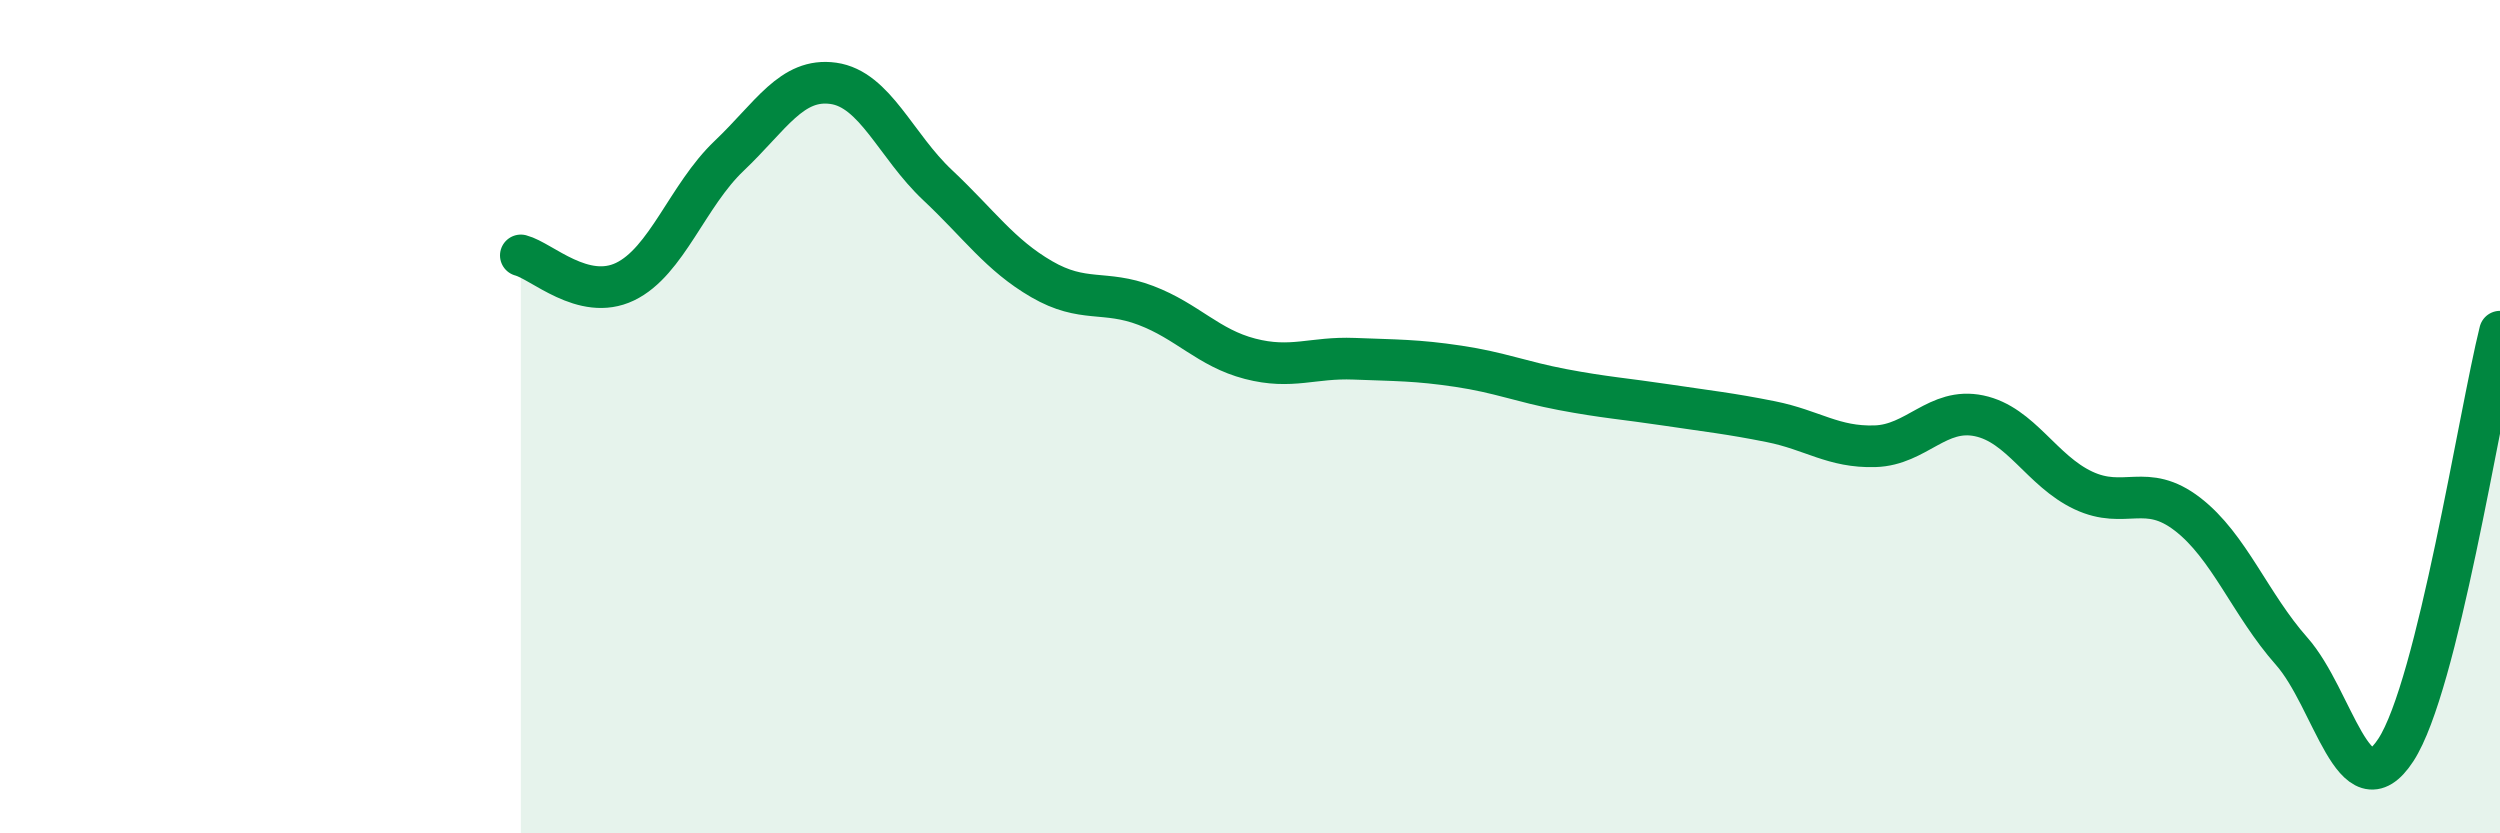
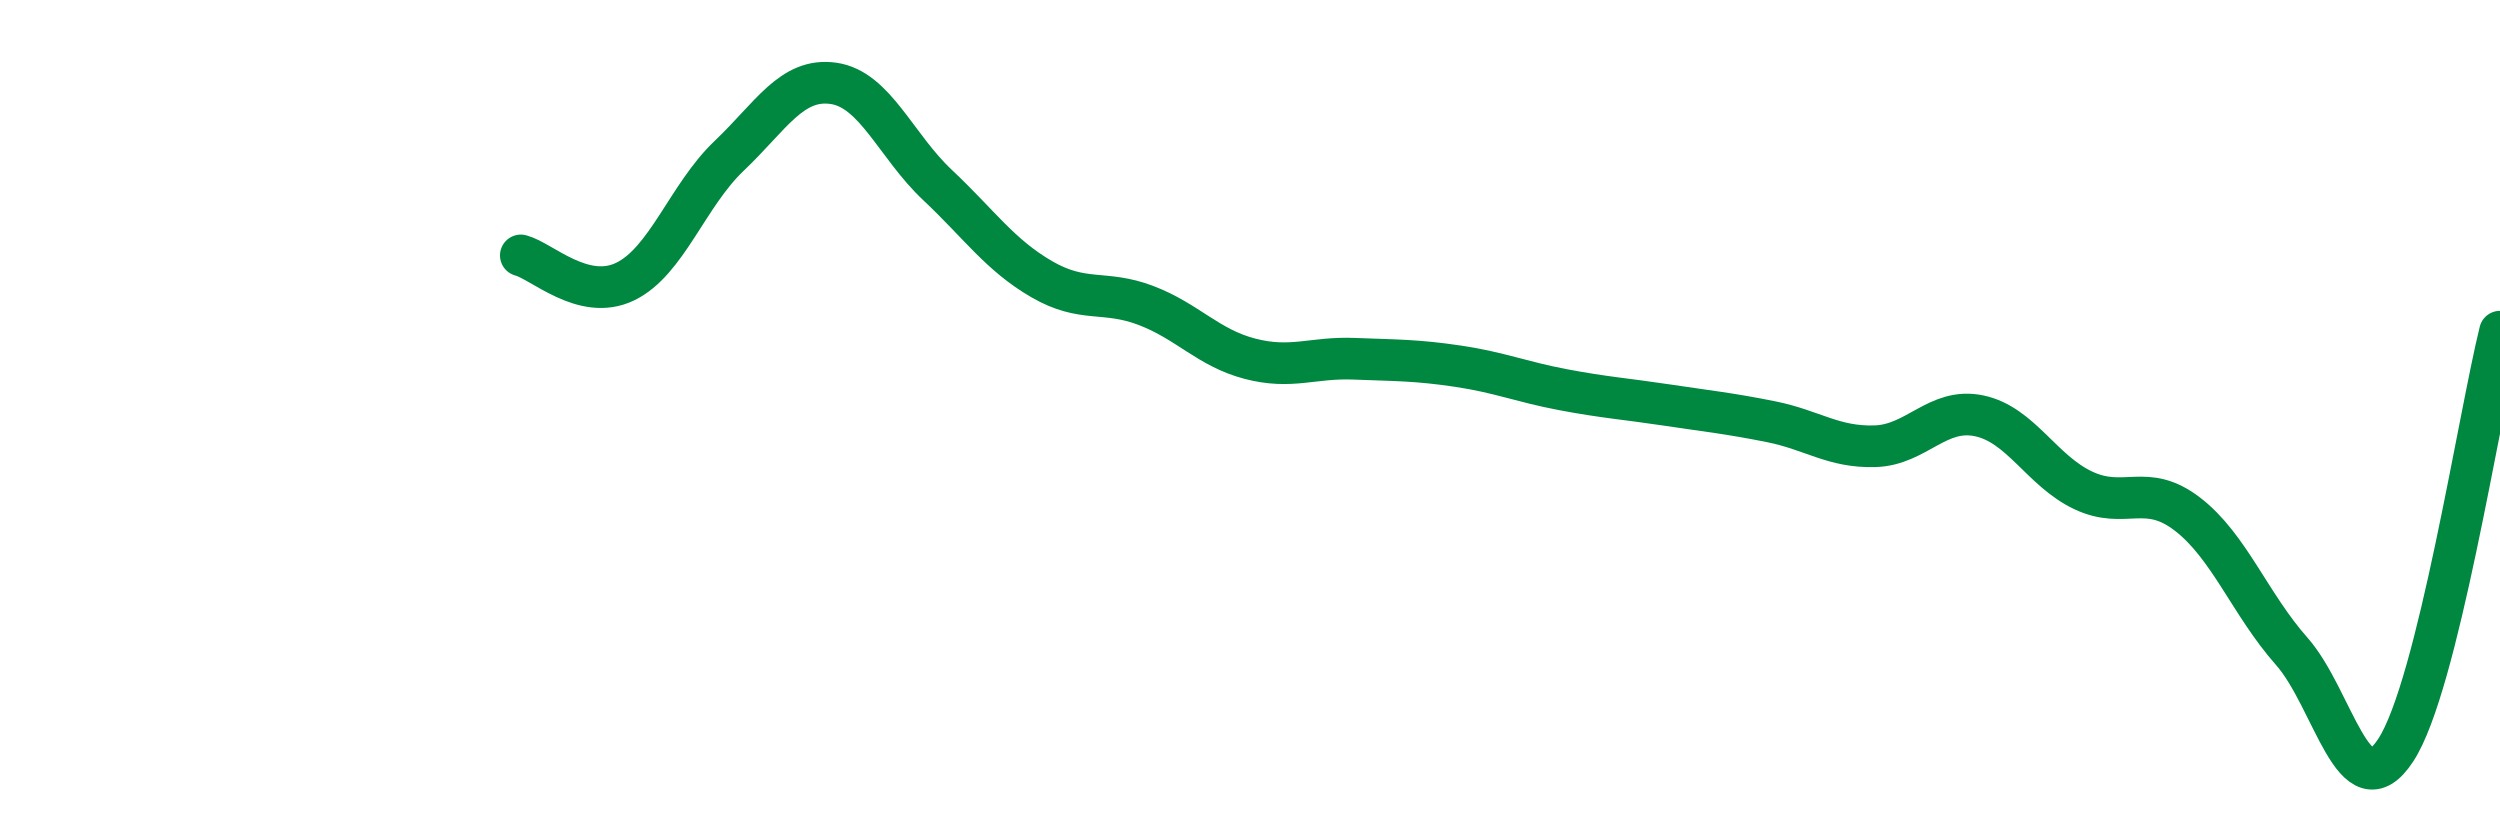
<svg xmlns="http://www.w3.org/2000/svg" width="60" height="20" viewBox="0 0 60 20">
-   <path d="M 12.5,6.13 C 13,6.26 14,7.24 15,6.76 C 16,6.28 16.5,4.69 17.5,3.74 C 18.5,2.79 19,1.86 20,2 C 21,2.14 21.5,3.5 22.5,4.44 C 23.5,5.38 24,6.12 25,6.7 C 26,7.28 26.5,6.95 27.5,7.33 C 28.5,7.71 29,8.35 30,8.61 C 31,8.87 31.5,8.57 32.5,8.61 C 33.5,8.65 34,8.64 35,8.79 C 36,8.94 36.5,9.16 37.5,9.35 C 38.5,9.54 39,9.57 40,9.72 C 41,9.87 41.5,9.92 42.5,10.12 C 43.5,10.32 44,10.74 45,10.71 C 46,10.68 46.5,9.77 47.5,9.98 C 48.5,10.19 49,11.3 50,11.77 C 51,12.24 51.5,11.57 52.5,12.34 C 53.5,13.11 54,14.5 55,15.63 C 56,16.76 56.5,19.53 57.5,18 C 58.5,16.47 59.5,9.97 60,7.96L60 20L12.5 20Z" fill="#008740" opacity="0.1" stroke-linecap="round" stroke-linejoin="round" />
  <path d="M 12.5,6.13 C 13,6.26 14,7.24 15,6.76 C 16,6.28 16.5,4.69 17.5,3.74 C 18.5,2.79 19,1.86 20,2 C 21,2.14 21.5,3.5 22.5,4.44 C 23.5,5.38 24,6.12 25,6.7 C 26,7.28 26.5,6.95 27.5,7.33 C 28.5,7.71 29,8.35 30,8.61 C 31,8.87 31.5,8.57 32.5,8.61 C 33.5,8.65 34,8.64 35,8.79 C 36,8.94 36.5,9.16 37.5,9.35 C 38.5,9.54 39,9.57 40,9.72 C 41,9.87 41.5,9.92 42.5,10.12 C 43.5,10.32 44,10.74 45,10.71 C 46,10.68 46.5,9.77 47.5,9.98 C 48.5,10.19 49,11.3 50,11.77 C 51,12.24 51.5,11.57 52.5,12.34 C 53.5,13.11 54,14.5 55,15.63 C 56,16.76 56.5,19.53 57.5,18 C 58.5,16.47 59.5,9.97 60,7.96" stroke="#008740" stroke-width="1" fill="none" stroke-linecap="round" stroke-linejoin="round" />
</svg>